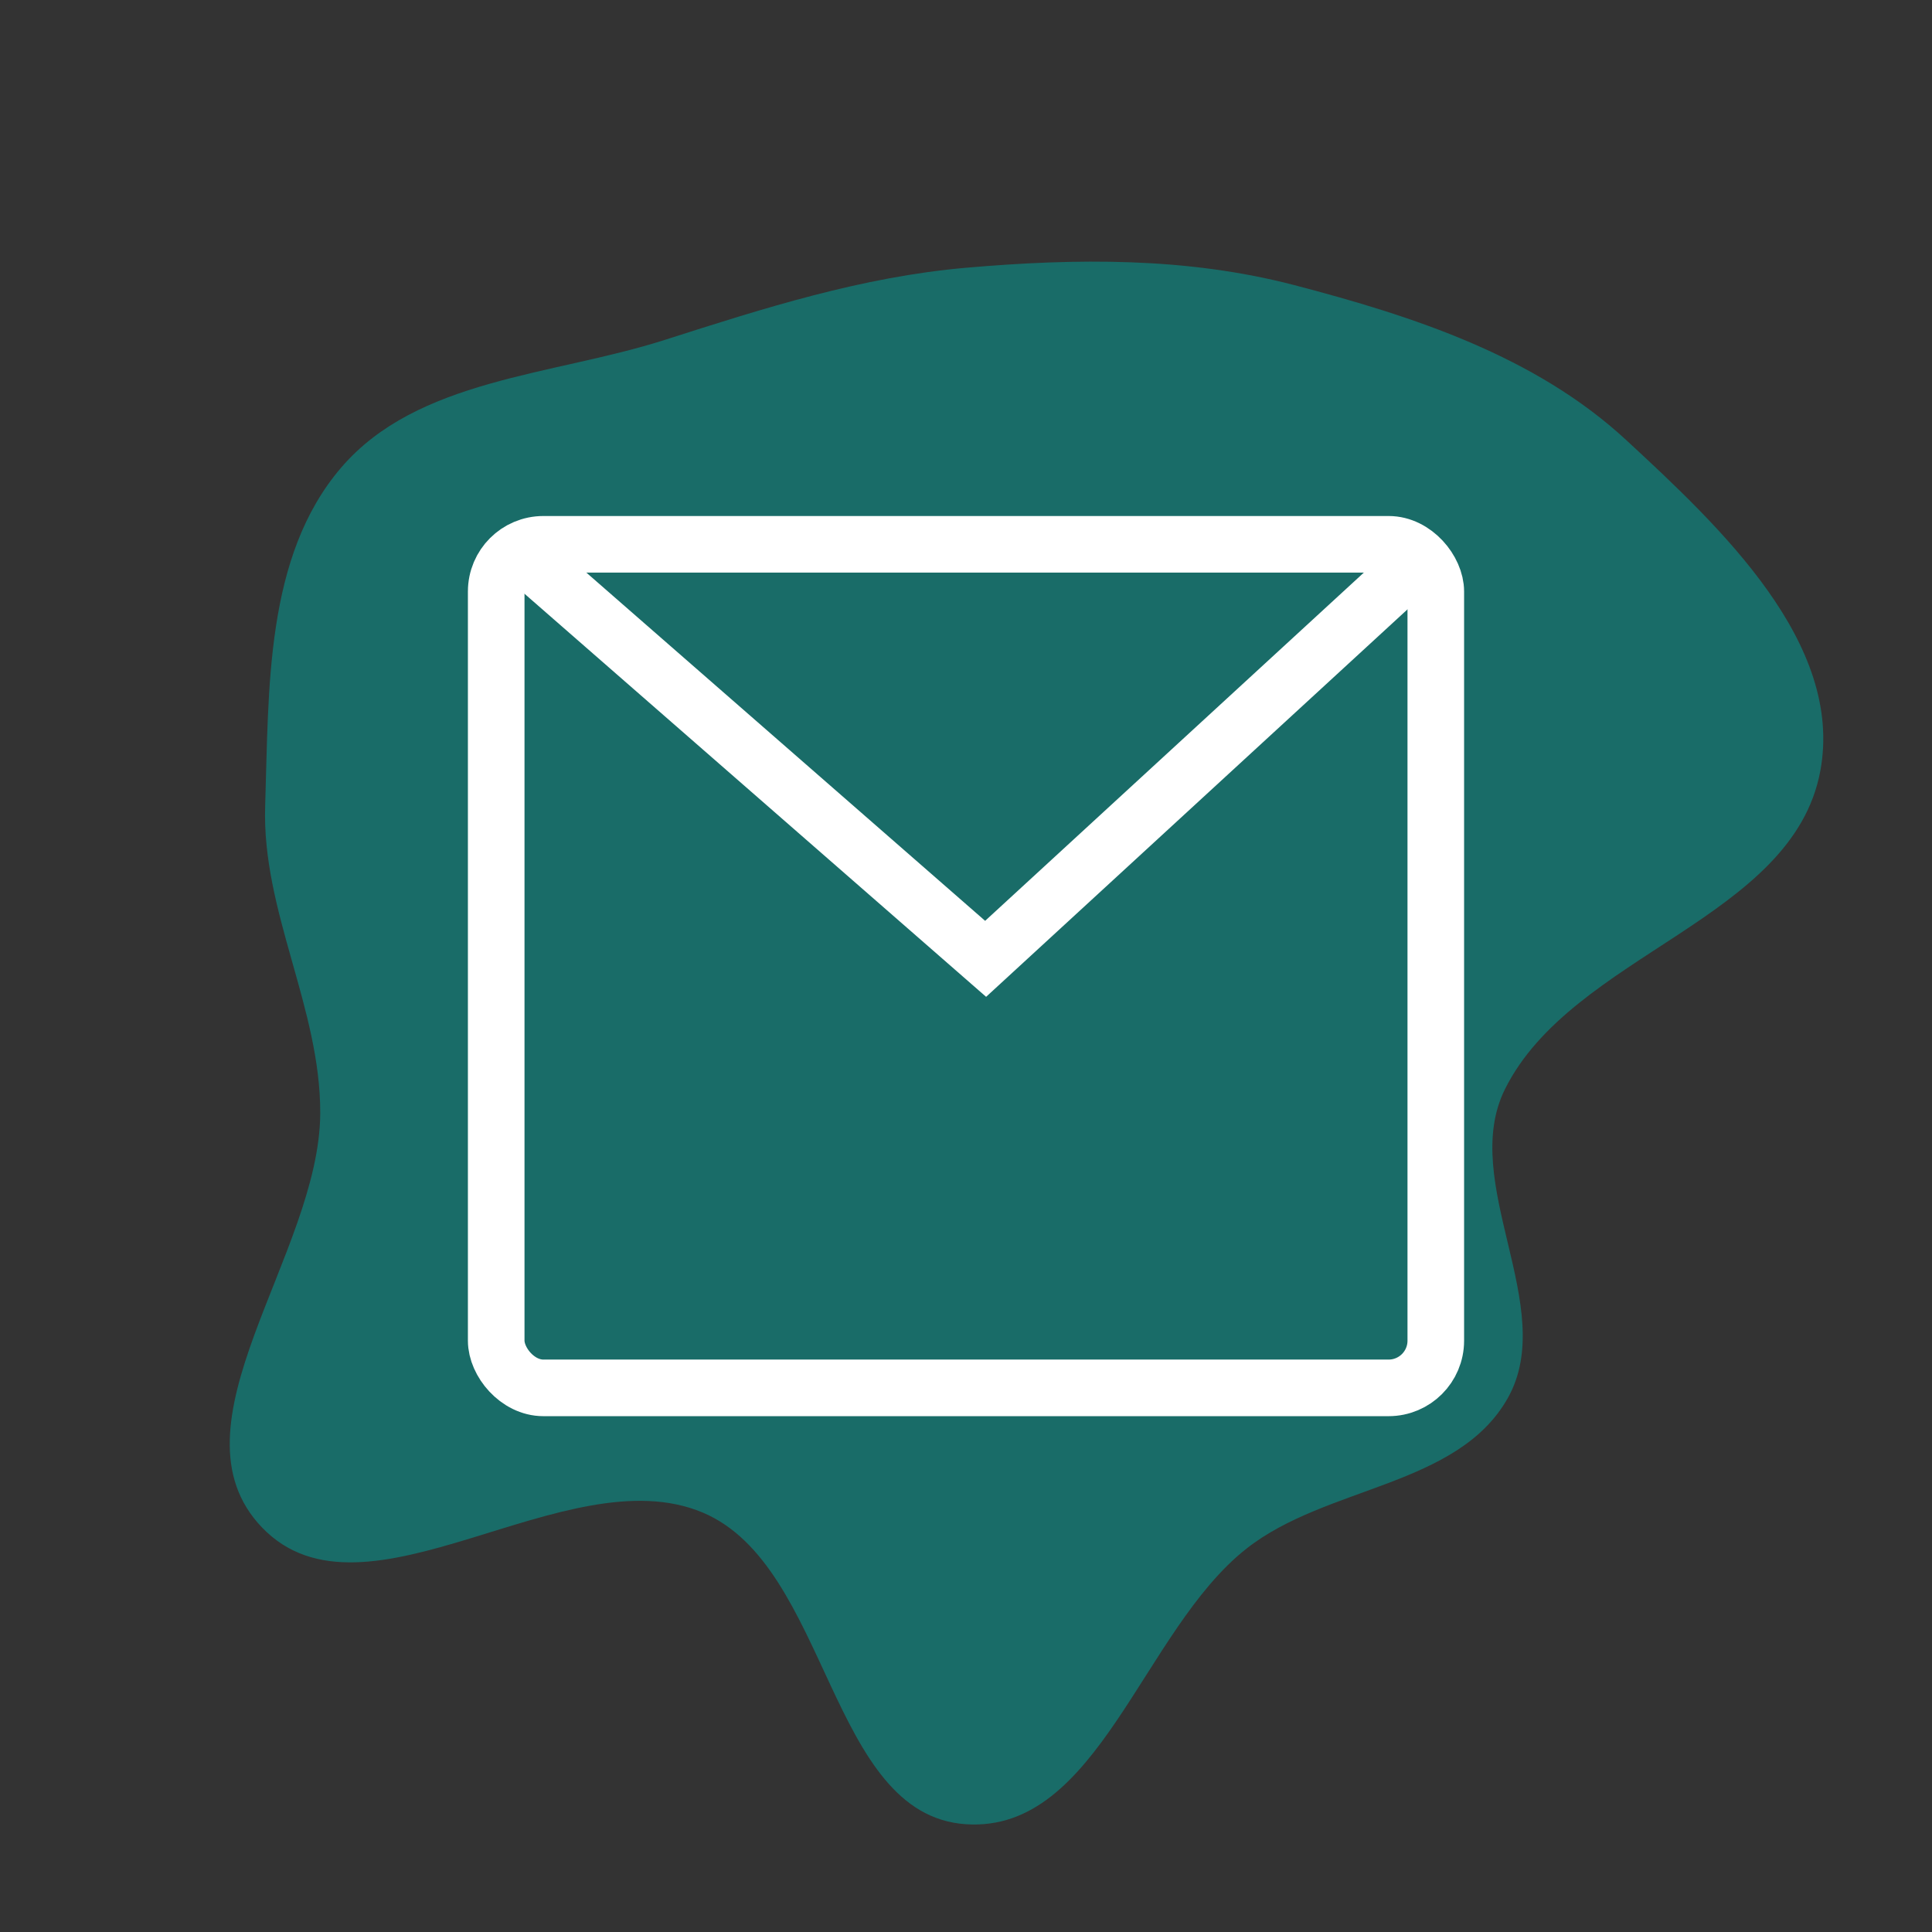
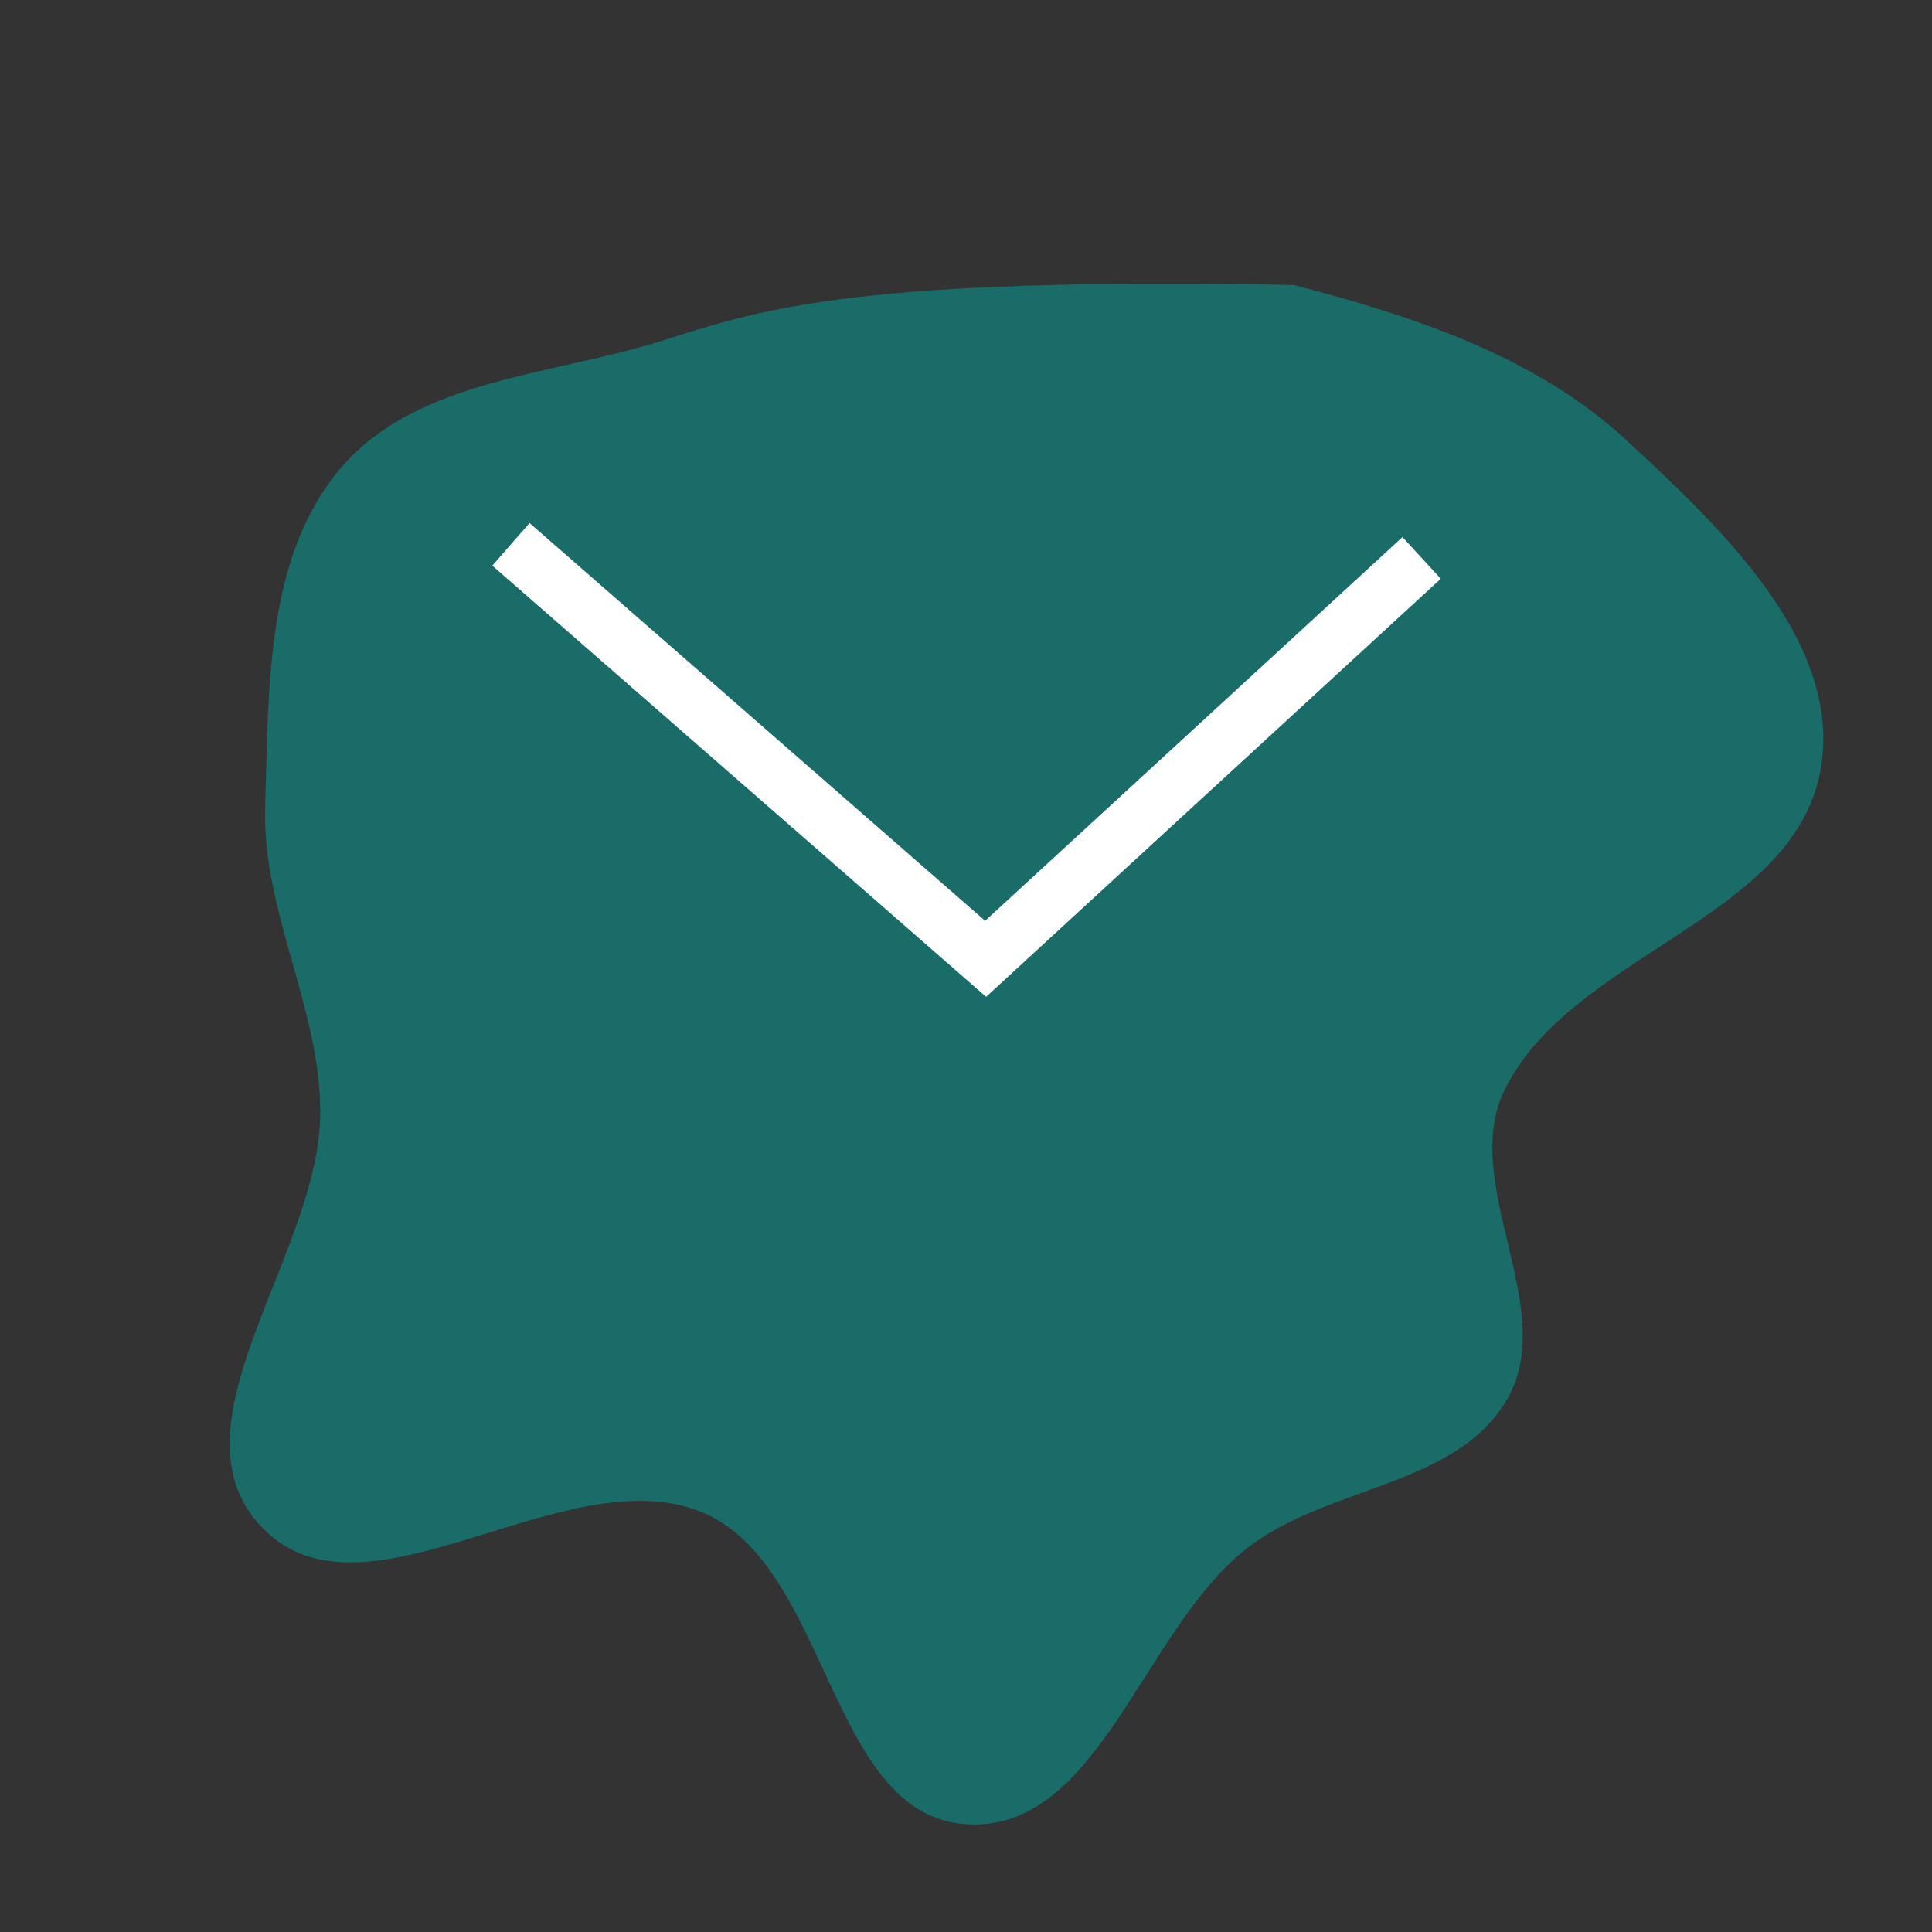
<svg xmlns="http://www.w3.org/2000/svg" width="800px" height="800px" viewBox="-19.2 -19.2 102.40 102.40" stroke-width="3" stroke="#ffffff" fill="none">
  <rect x="-19.2" y="-19.2" width="102.40" height="102.40" fill="#333333" stroke="none" />
  <g id="SVGRepo_bgCarrier" stroke-width="0">
-     <path transform="translate(-19.2, -19.2), scale(3.2)" d="M16,30.215C18.194,30.36,18.918,27.008,20.647,25.649C21.971,24.607,24.147,24.626,24.974,23.156C25.821,21.65,24.157,19.584,24.928,18.038C26.045,15.797,29.691,15.232,30.15,12.77C30.543,10.659,28.507,8.741,26.93,7.284C25.425,5.895,23.413,5.238,21.432,4.721C19.655,4.258,17.829,4.276,16,4.435C14.273,4.586,12.657,5.103,11.007,5.631C9.155,6.223,6.915,6.27,5.65,7.746C4.388,9.218,4.454,11.413,4.392,13.35C4.335,15.095,5.311,16.695,5.304,18.441C5.294,20.779,2.722,23.611,4.339,25.299C6.046,27.079,9.368,24.095,11.64,25.053C13.742,25.939,13.724,30.065,16,30.215" fill="#196C68" strokewidth="0" />
+     <path transform="translate(-19.2, -19.2), scale(3.2)" d="M16,30.215C18.194,30.36,18.918,27.008,20.647,25.649C21.971,24.607,24.147,24.626,24.974,23.156C25.821,21.65,24.157,19.584,24.928,18.038C26.045,15.797,29.691,15.232,30.15,12.77C30.543,10.659,28.507,8.741,26.93,7.284C25.425,5.895,23.413,5.238,21.432,4.721C14.273,4.586,12.657,5.103,11.007,5.631C9.155,6.223,6.915,6.27,5.65,7.746C4.388,9.218,4.454,11.413,4.392,13.35C4.335,15.095,5.311,16.695,5.304,18.441C5.294,20.779,2.722,23.611,4.339,25.299C6.046,27.079,9.368,24.095,11.64,25.053C13.742,25.939,13.724,30.065,16,30.215" fill="#196C68" strokewidth="0" />
  </g>
  <g id="SVGRepo_tracerCarrier" stroke-linecap="round" stroke-linejoin="round" />
  <g id="SVGRepo_iconCarrier">
-     <rect x="7.1" y="9.65" width="49.8" height="44.71" rx="2.5" />
    <polyline points="7.88 9.65 33.04 31.62 56.15 10.37" />
  </g>
</svg>